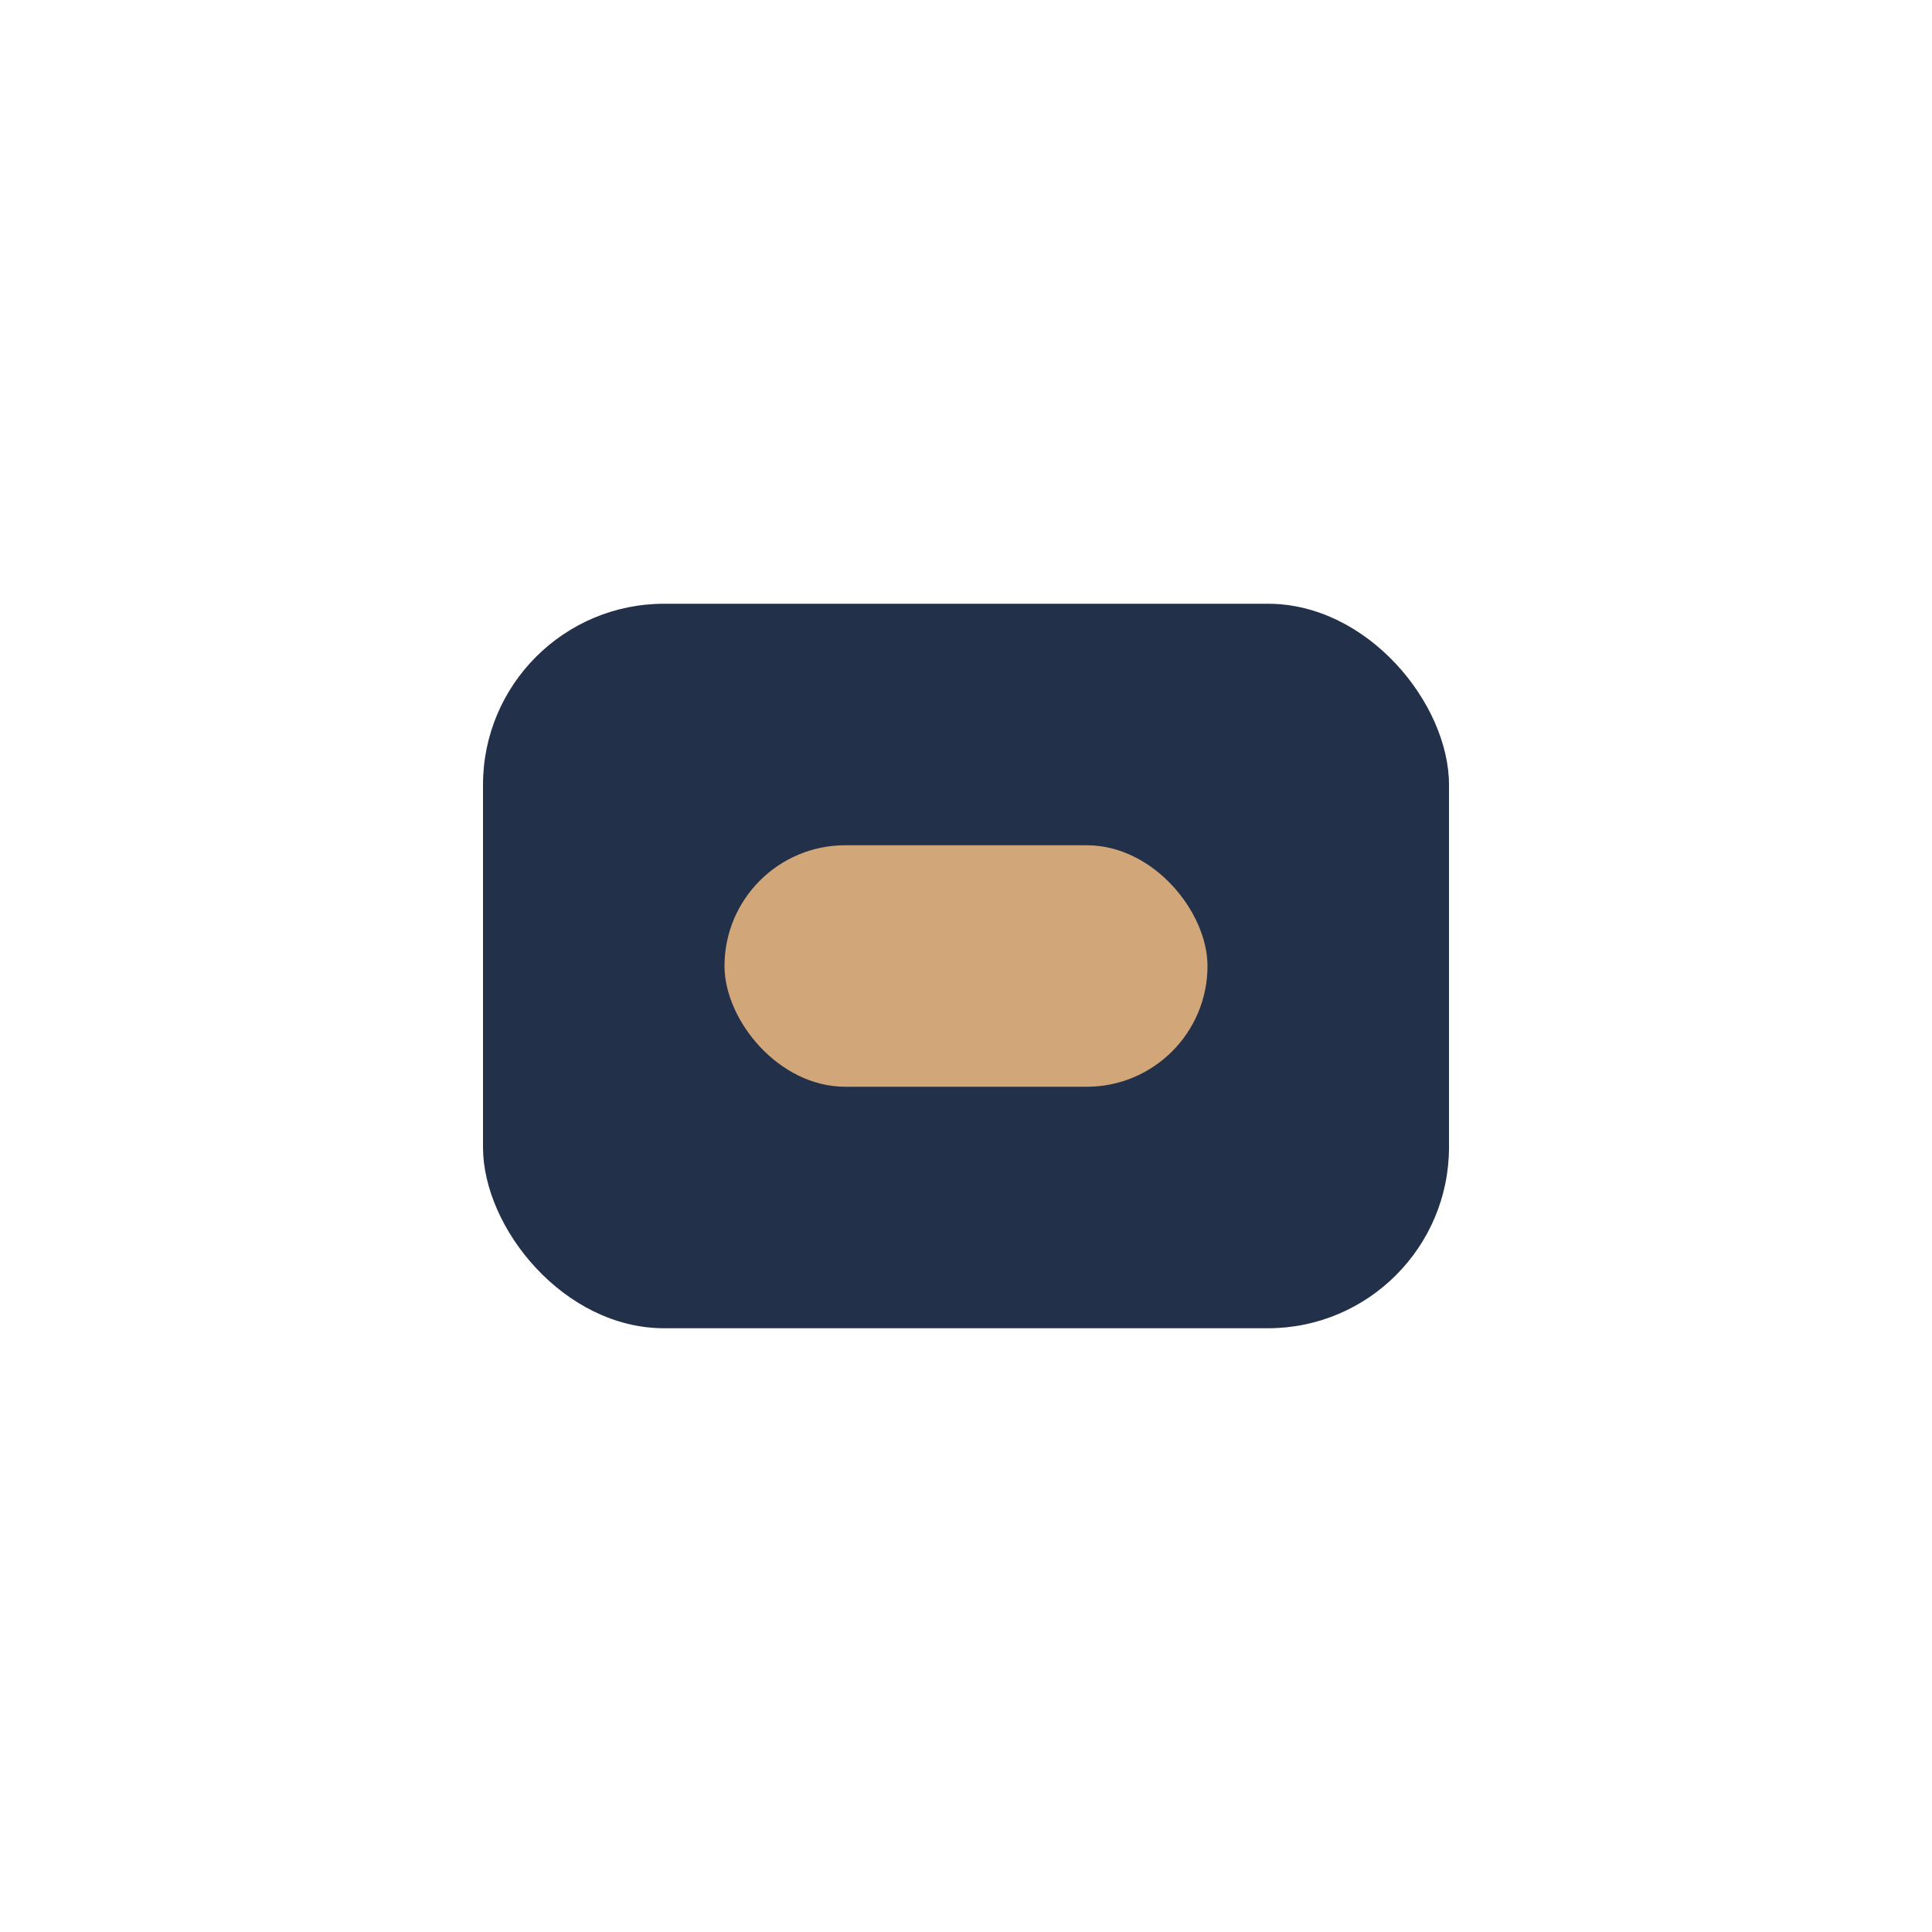
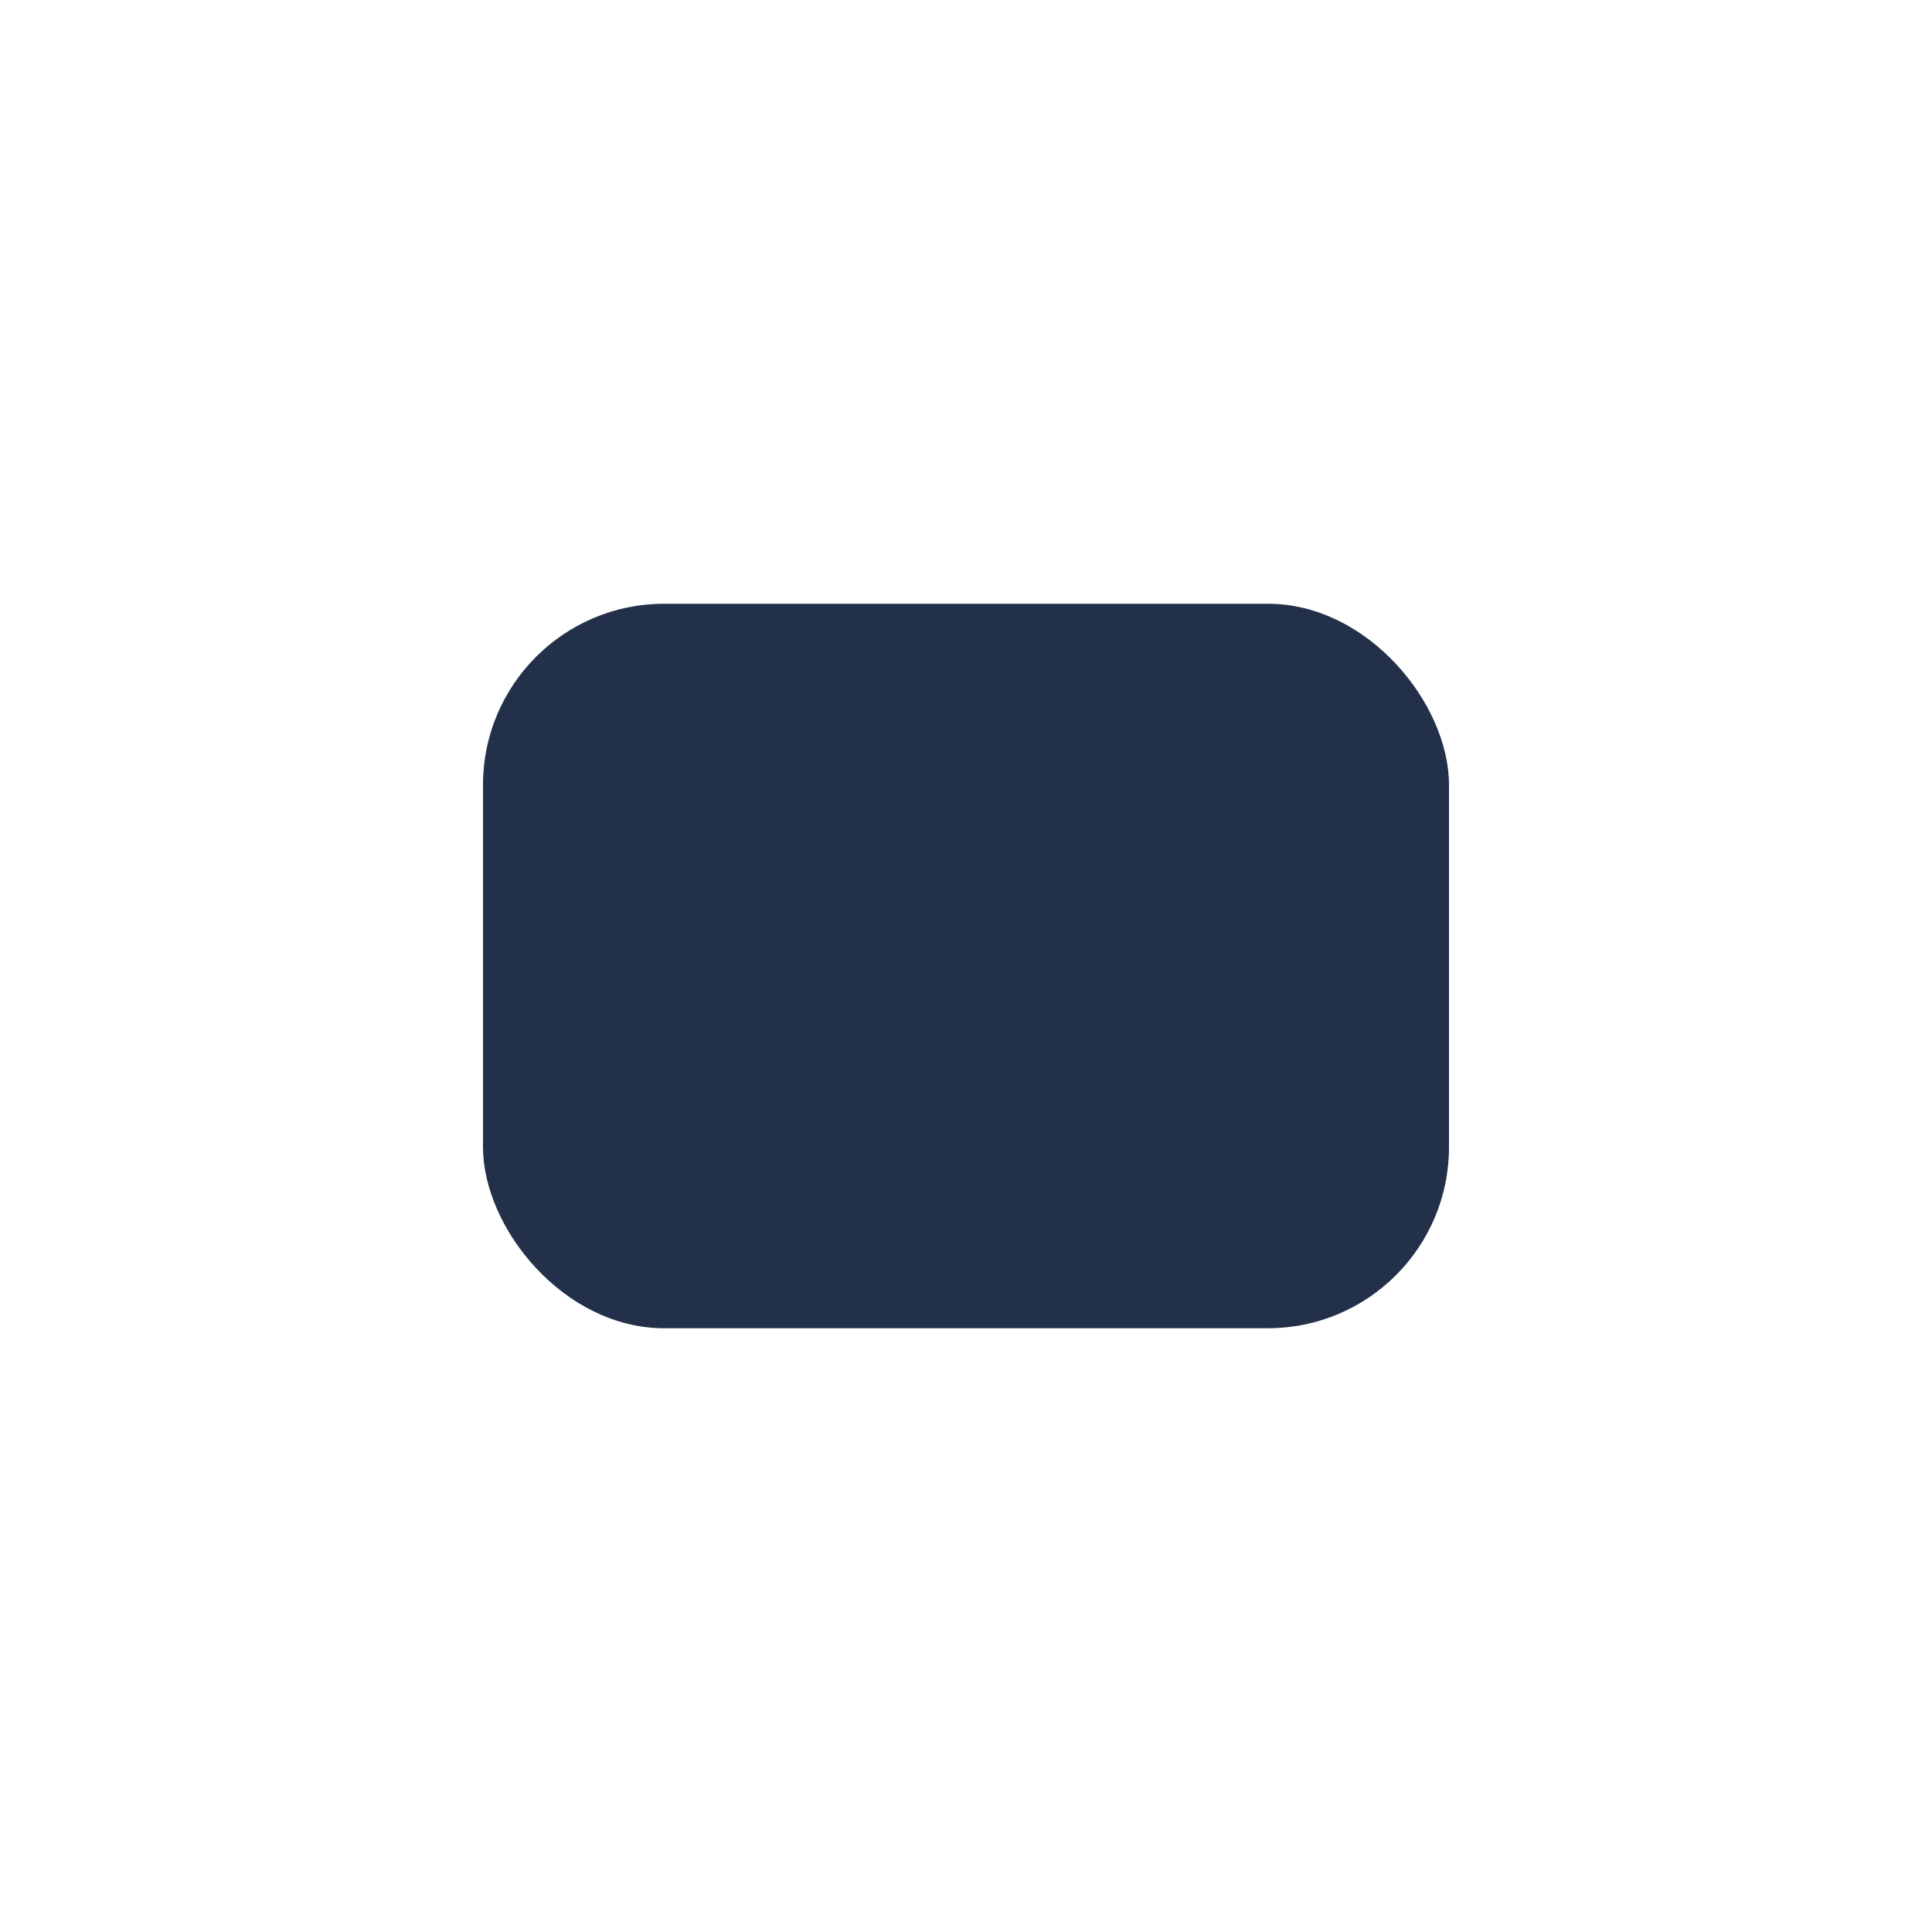
<svg xmlns="http://www.w3.org/2000/svg" width="32" height="32" viewBox="0 0 32 32">
  <rect x="8" y="10" width="16" height="12" rx="3" fill="#223049" />
-   <rect x="12" y="14" width="8" height="4" rx="2" fill="#D1A679" />
</svg>